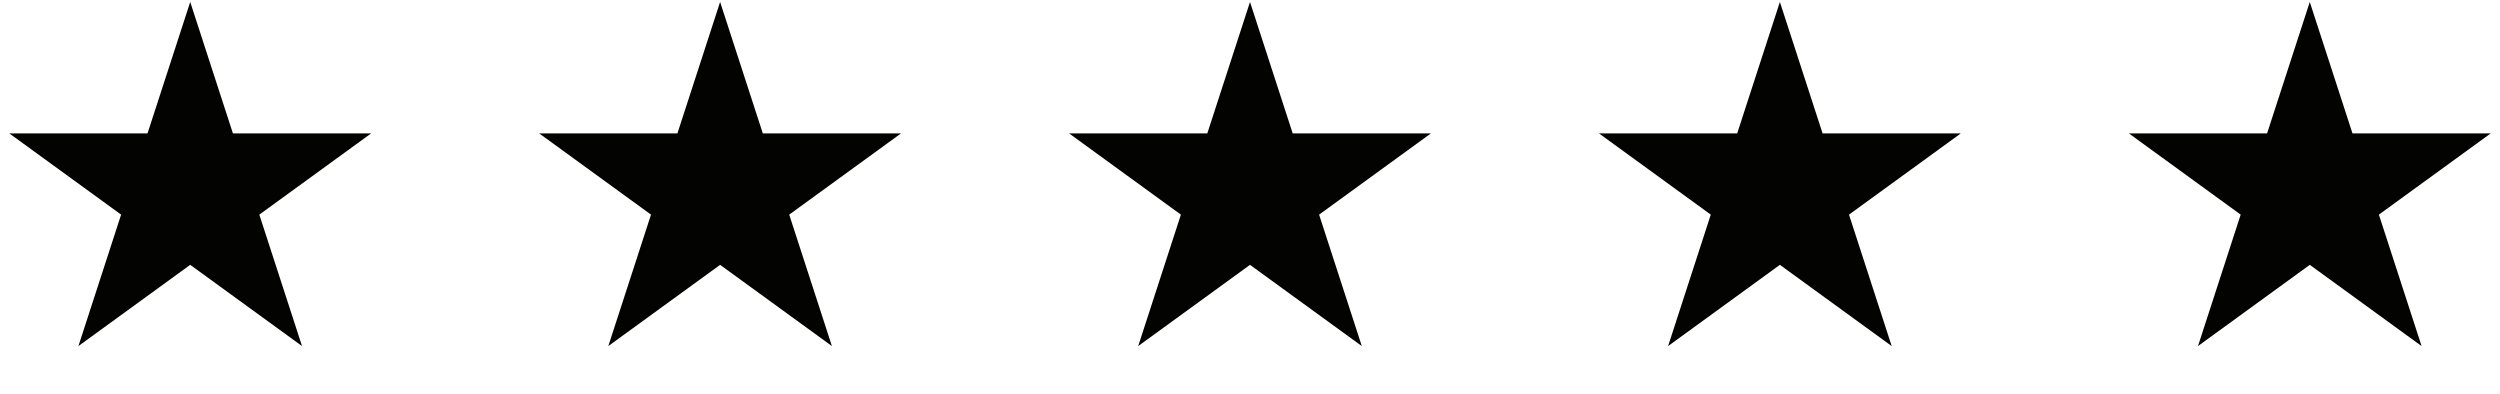
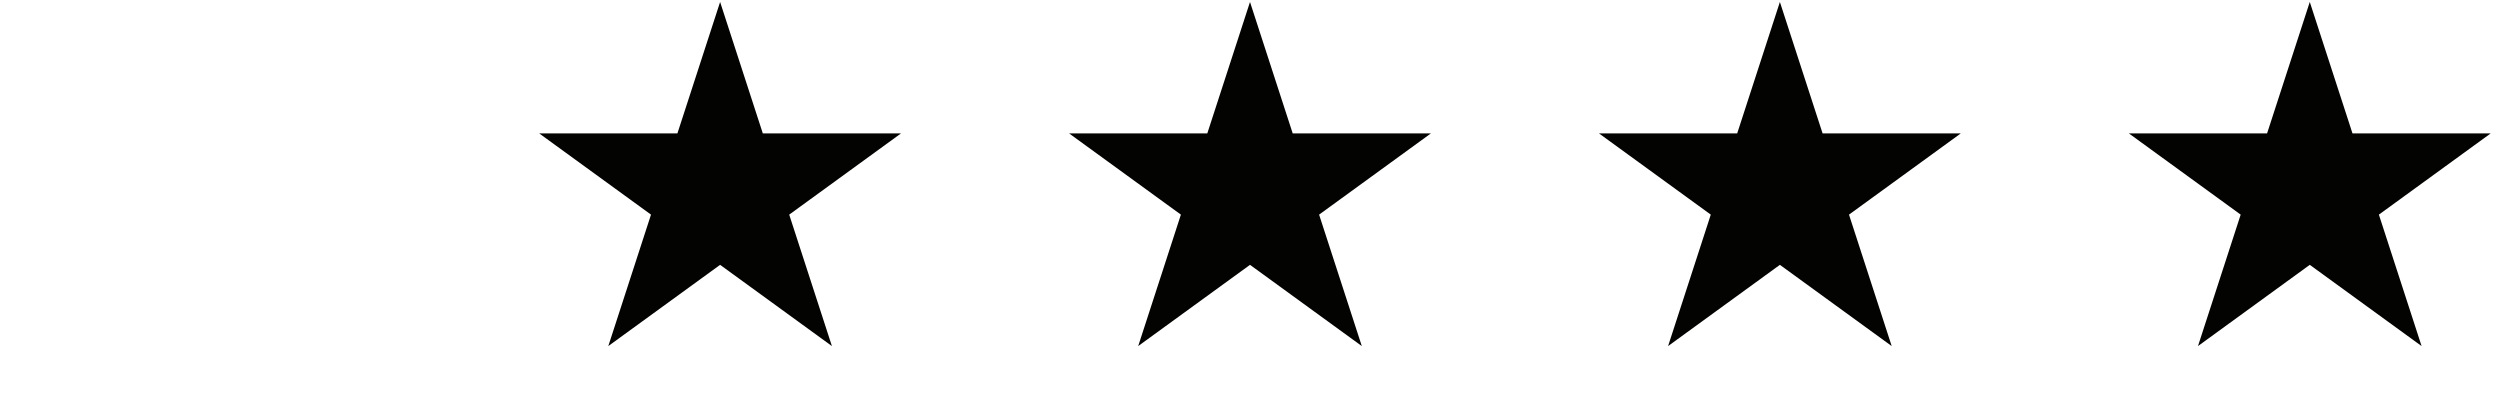
<svg xmlns="http://www.w3.org/2000/svg" width="184" height="29" viewBox="0 0 184 29" fill="none">
-   <path d="M14 0.145L17.143 9.818H27.315L19.086 15.797L22.229 25.471L14 19.492L5.771 25.471L8.914 15.797L0.685 9.818H10.857L14 0.145Z" fill="#030401" />
  <path d="M53 0.145L56.143 9.818H66.315L58.086 15.797L61.229 25.471L53 19.492L44.771 25.471L47.914 15.797L39.685 9.818H49.857L53 0.145Z" fill="#030401" />
  <path d="M92 0.145L95.143 9.818H105.315L97.086 15.797L100.229 25.471L92 19.492L83.771 25.471L86.914 15.797L78.685 9.818H88.857L92 0.145Z" fill="#030401" />
  <path d="M131 0.145L134.143 9.818H144.315L136.086 15.797L139.229 25.471L131 19.492L122.771 25.471L125.914 15.797L117.685 9.818H127.857L131 0.145Z" fill="#030401" />
  <path d="M170 0.145L173.143 9.818H183.315L175.086 15.797L178.229 25.471L170 19.492L161.771 25.471L164.914 15.797L156.685 9.818H166.857L170 0.145Z" fill="#030401" />
</svg>